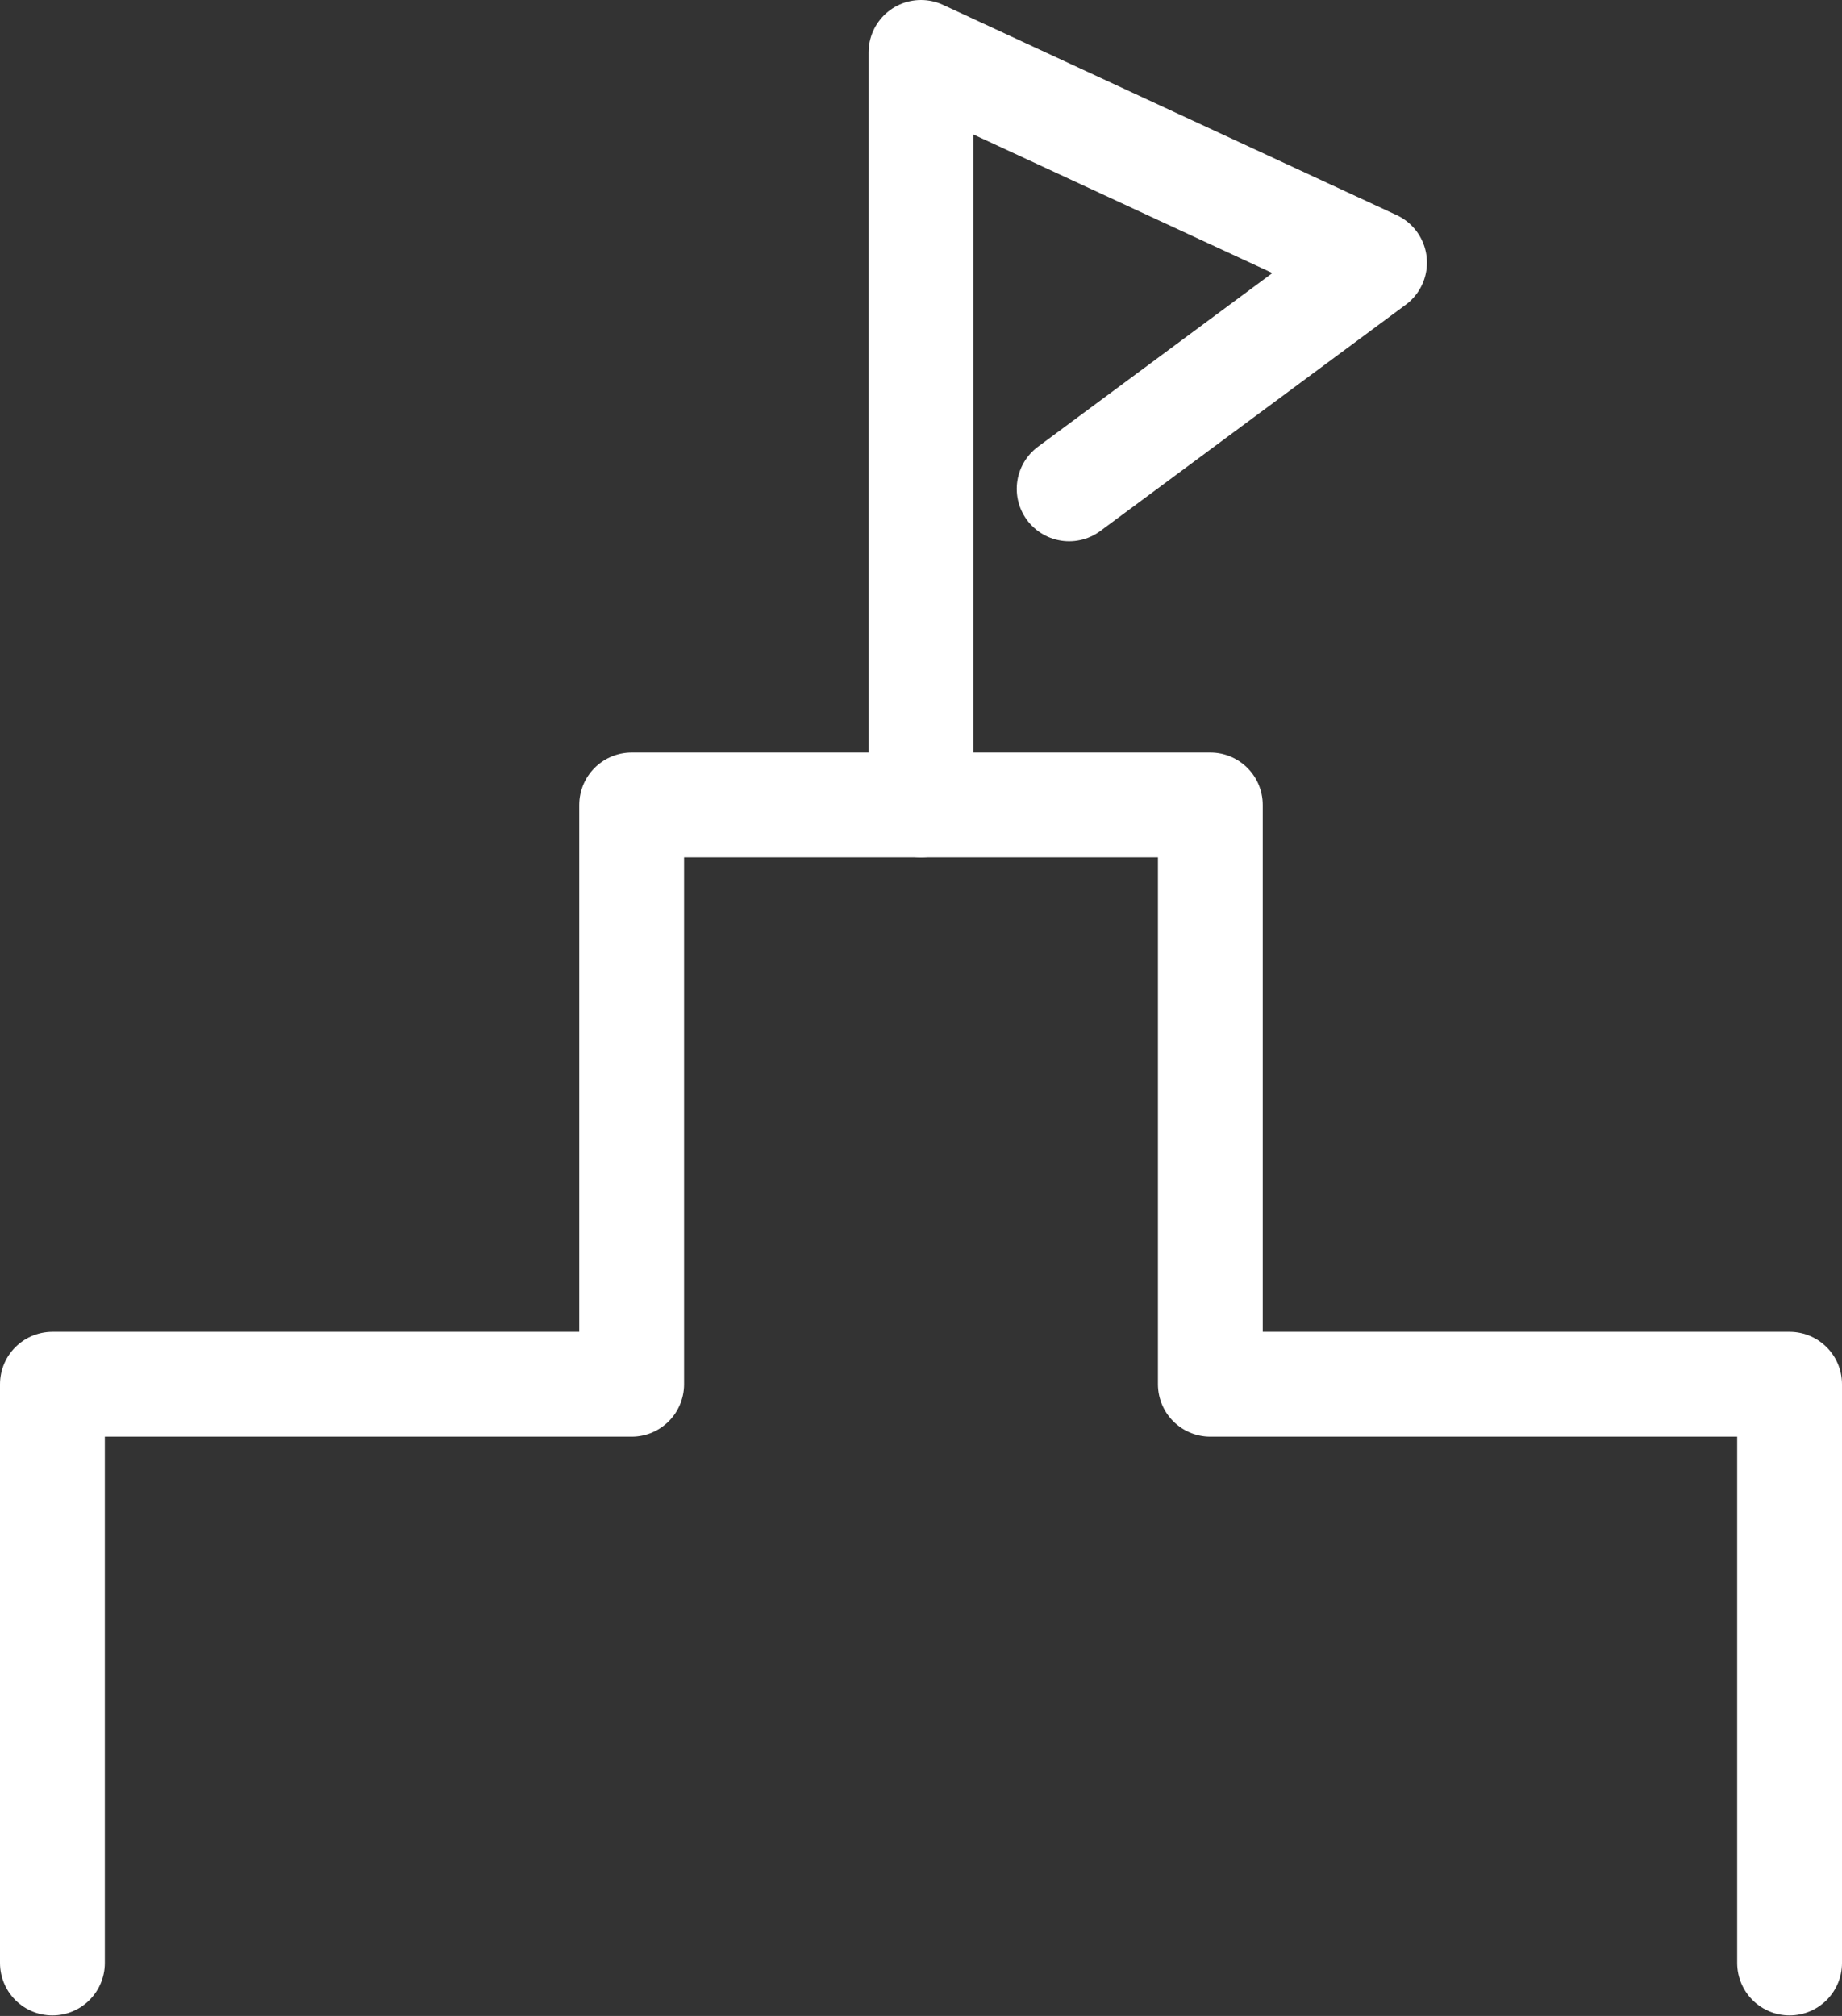
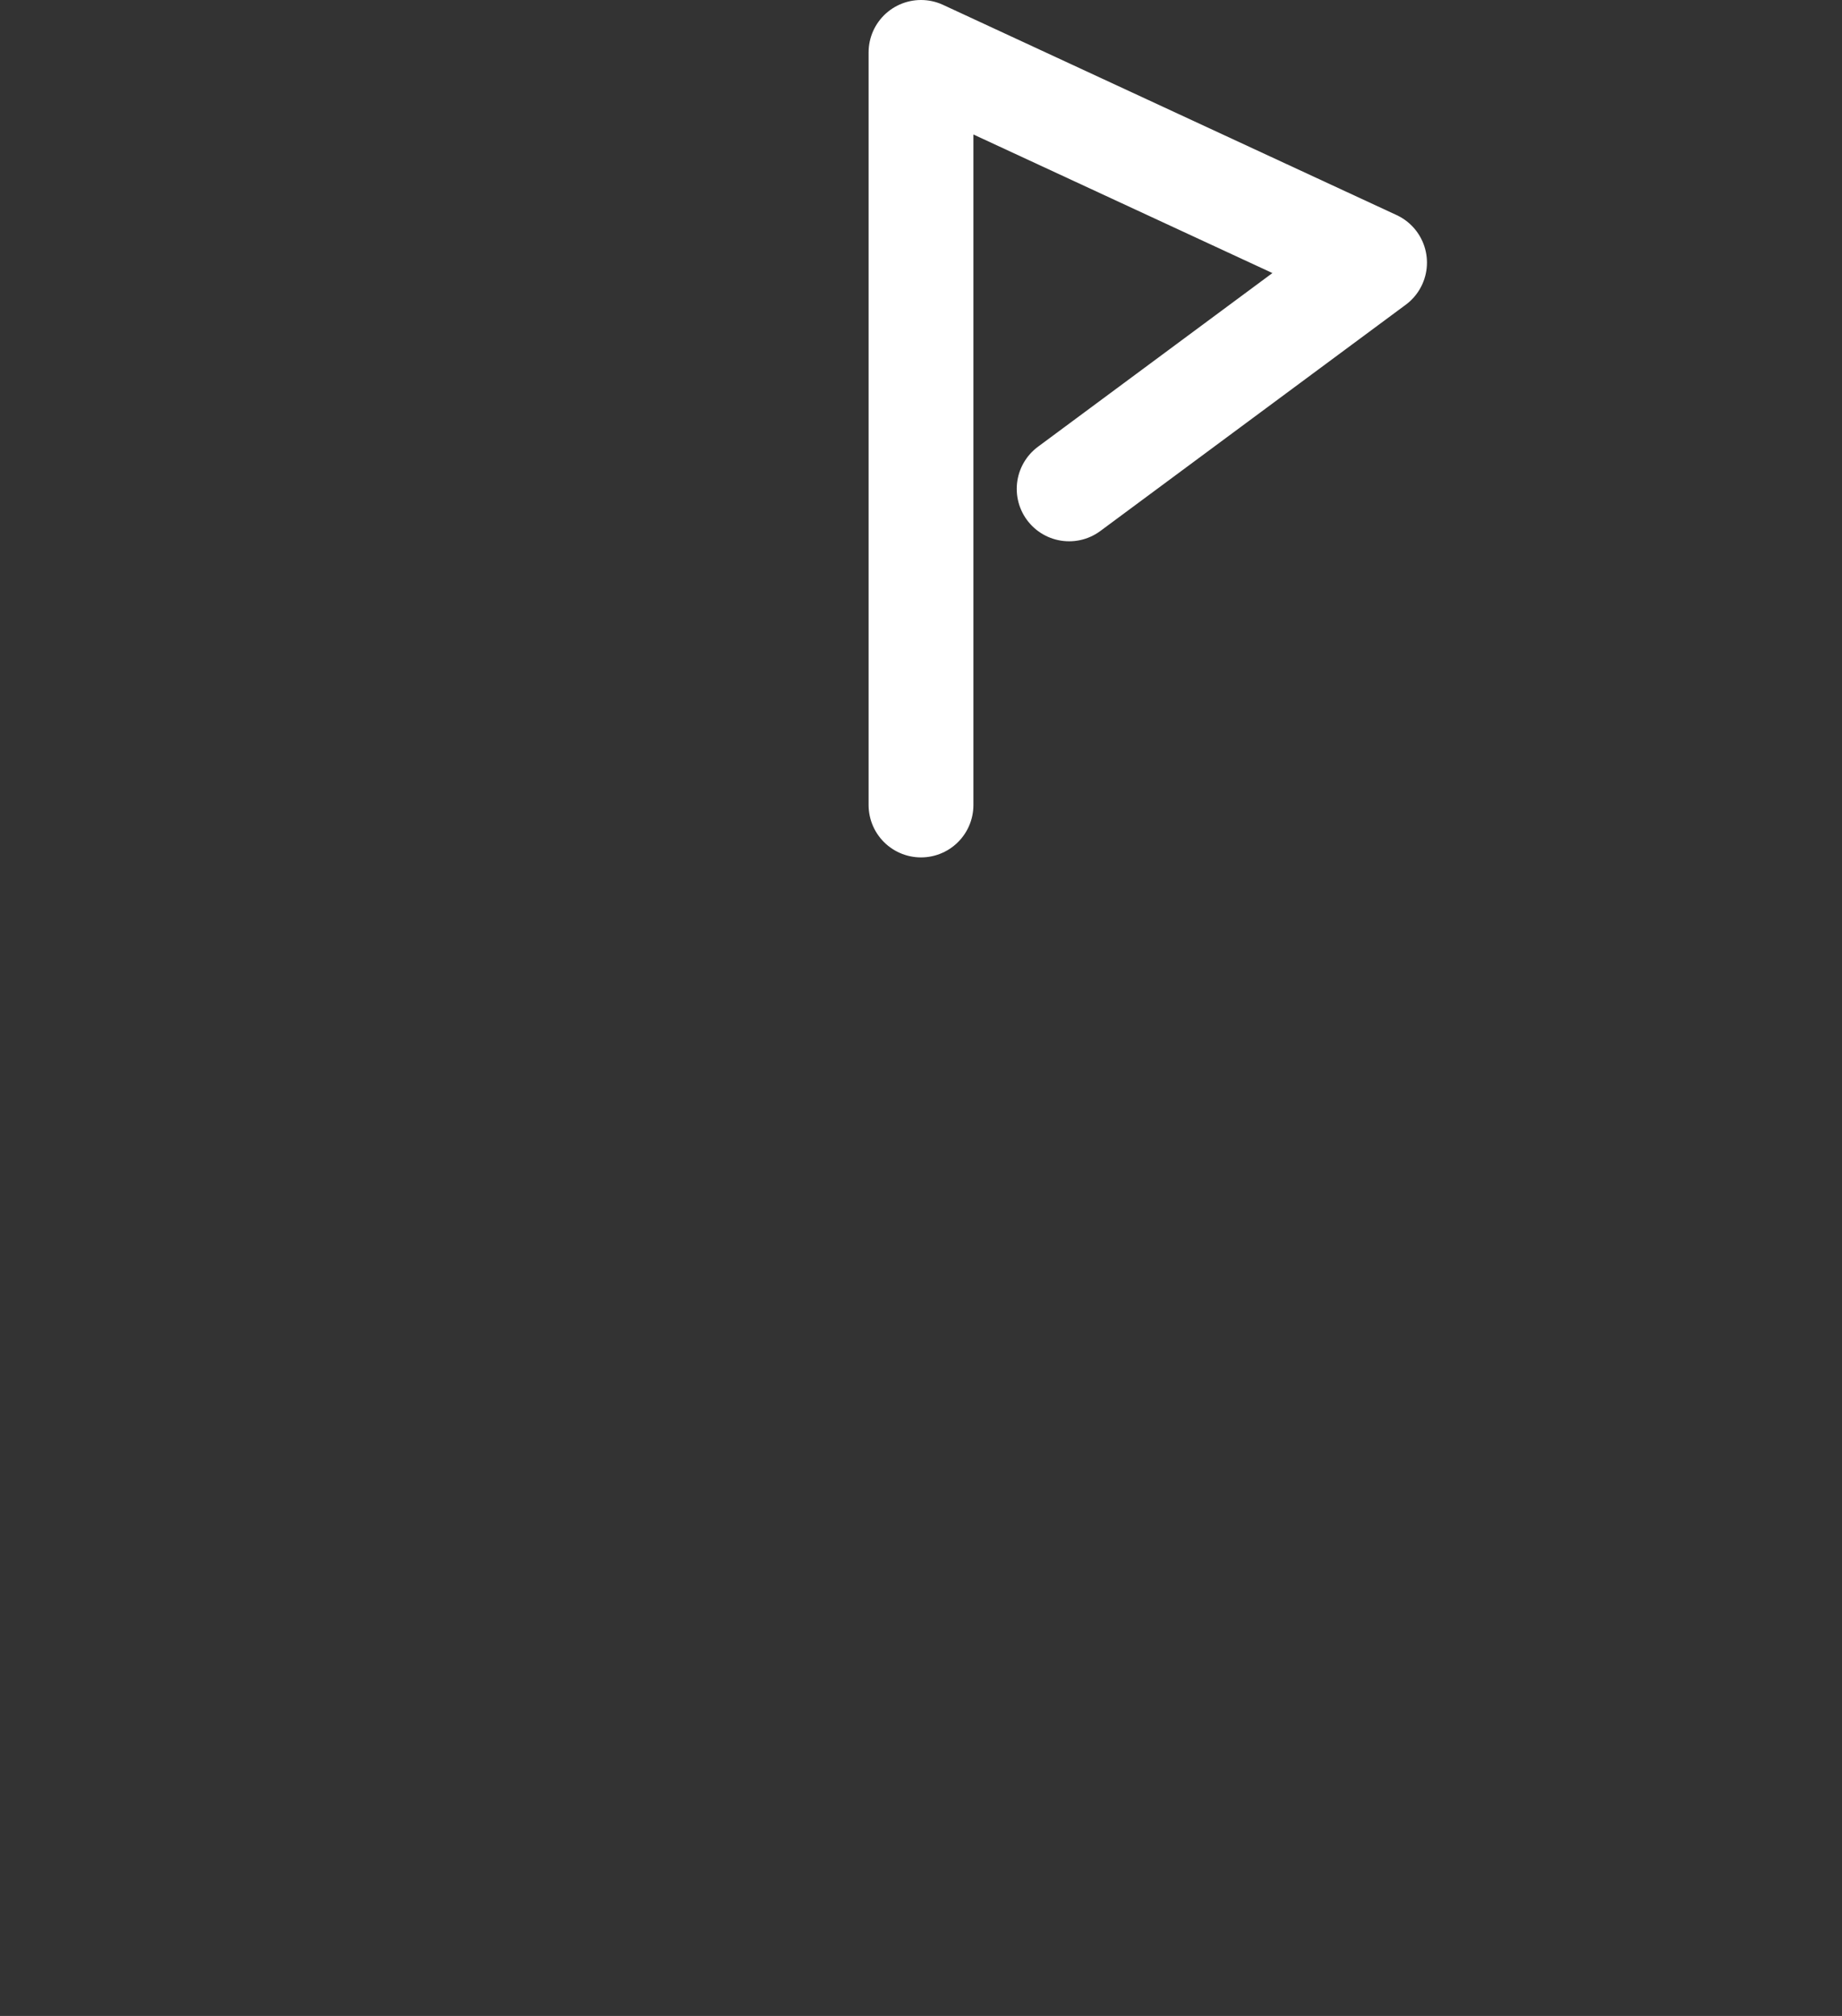
<svg xmlns="http://www.w3.org/2000/svg" id="_レイヤー_2" data-name="レイヤー 2" viewBox="0 0 34.44 37.69">
  <rect x="0" y="0" width="34.44" height="37.69" fill="#333333" stroke="none" />
  <defs>
    <style>
      .cls-1 {
        fill: none;
        stroke: #fff;
        stroke-linecap: round;
        stroke-linejoin: round;
        stroke-width: 1.96px;
      }
    </style>
  </defs>
  <g id="_レイアウト" data-name="レイアウト">
    <g>
      <g id="icon_data" data-name="icon data">
        <polyline class="cls-1" points="17.22 15.05 17.22 .98 25.7 4.91 19.99 9.14" />
      </g>
-       <polyline class="cls-1" points=".98 36.7 .98 25.88 11.81 25.88 11.81 15.05 22.63 15.05 22.63 25.88 33.46 25.88 33.46 36.7" />
    </g>
  </g>
</svg>